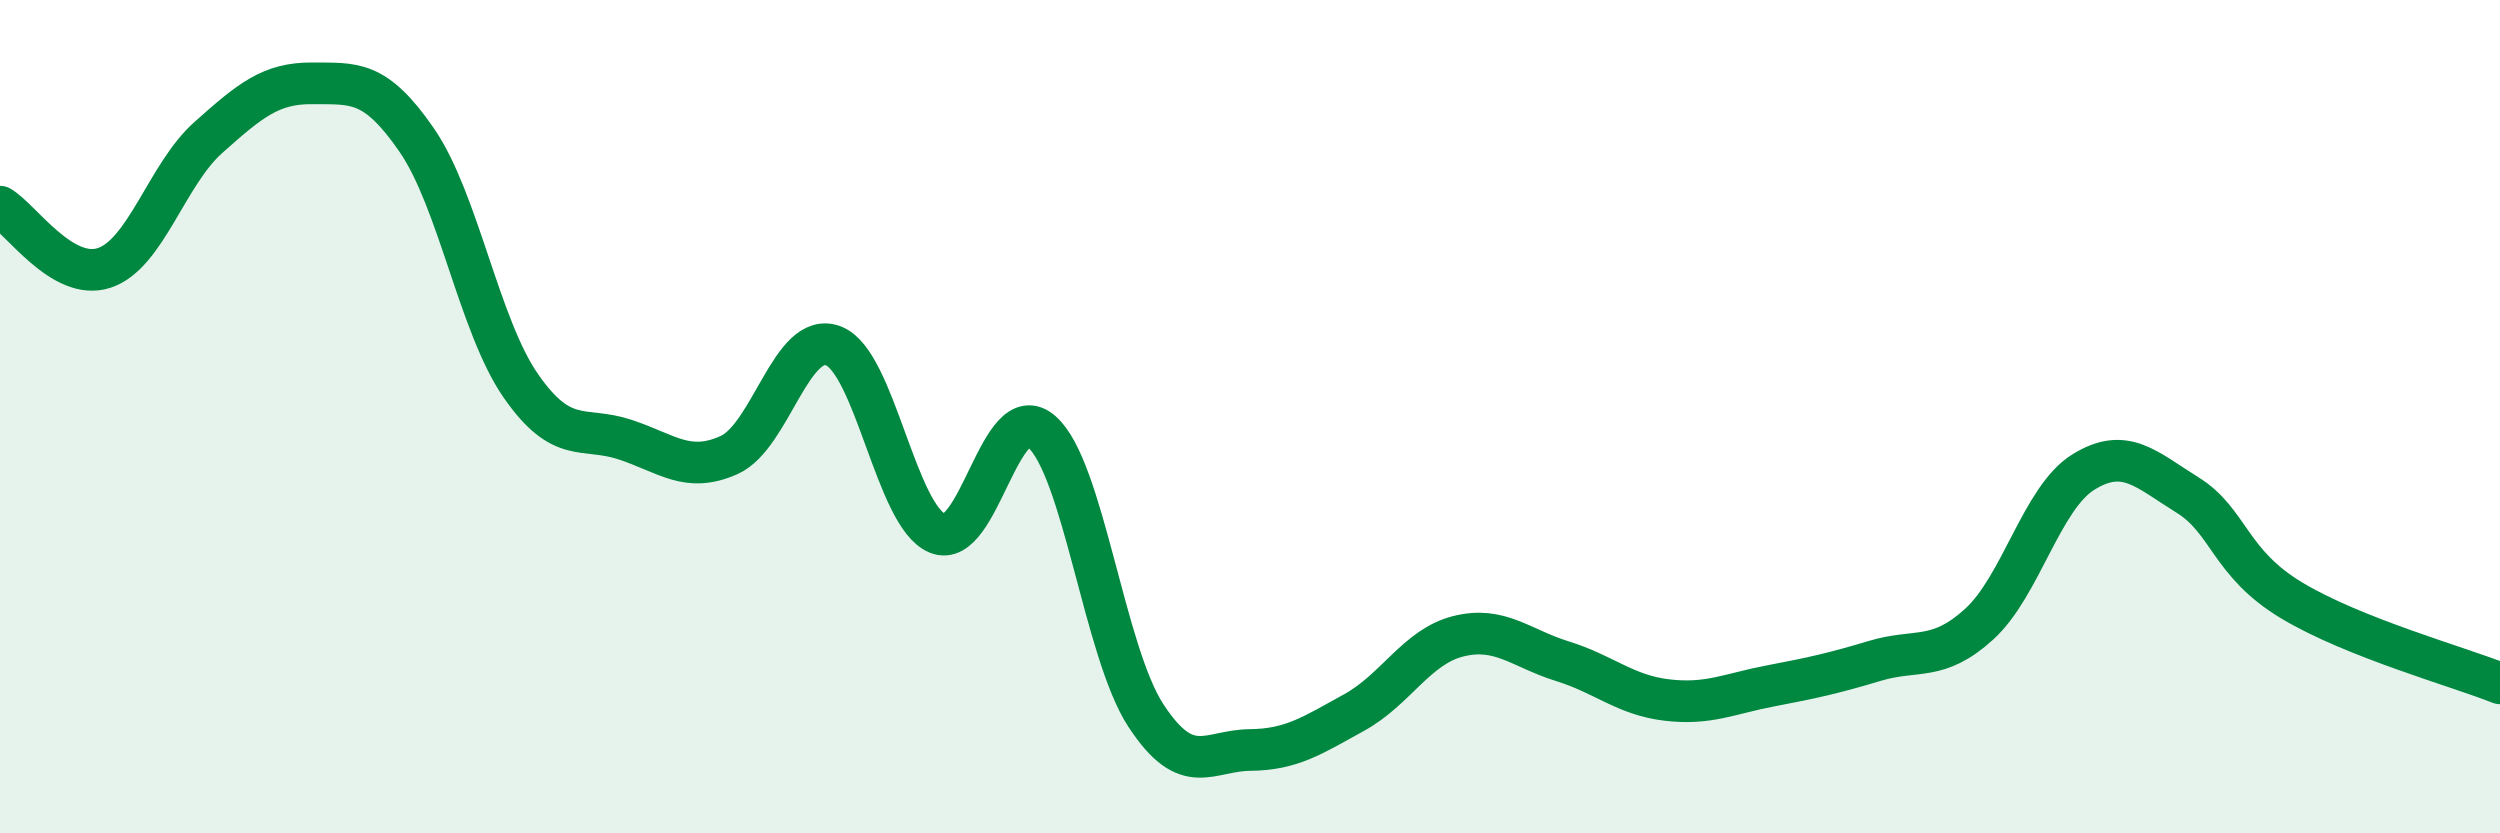
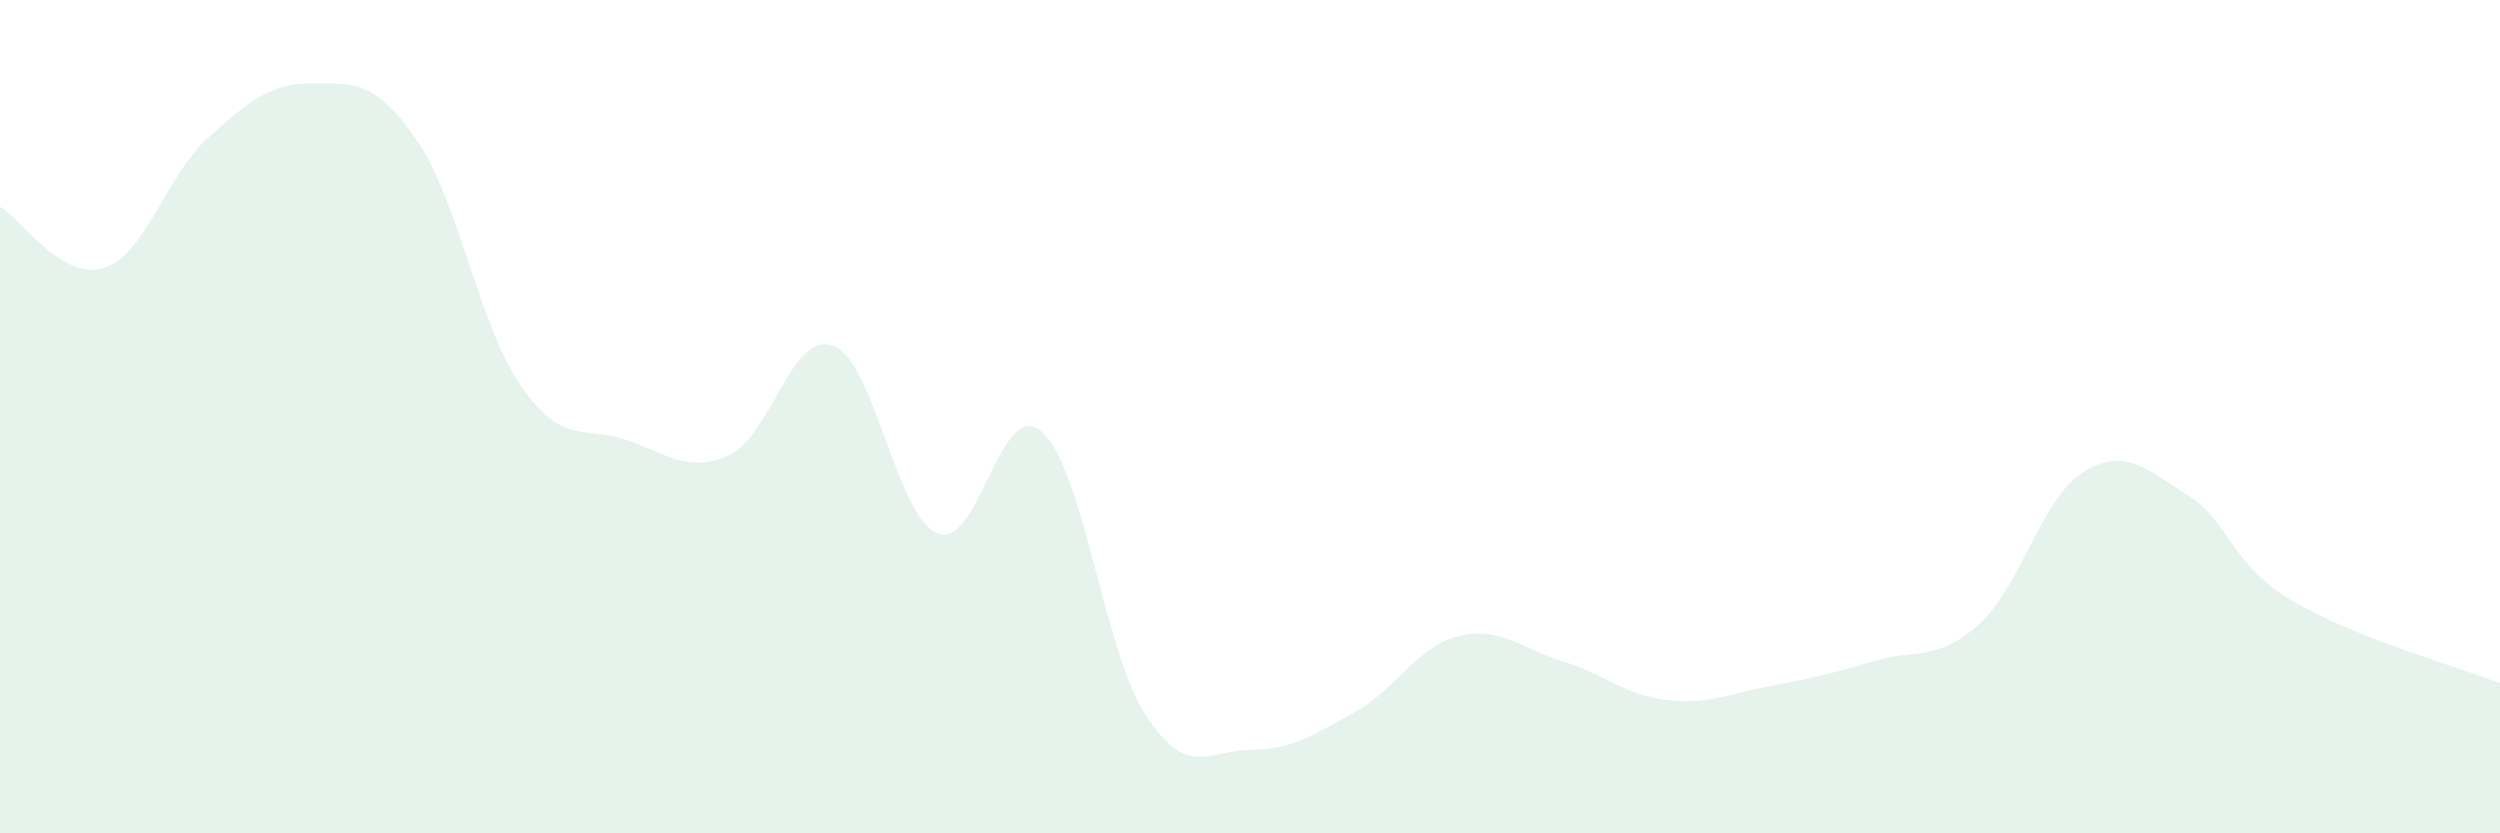
<svg xmlns="http://www.w3.org/2000/svg" width="60" height="20" viewBox="0 0 60 20">
  <path d="M 0,4.96 C 0.5,5.25 1.5,6.76 2.5,6.43 C 3.5,6.1 4,4.19 5,3.3 C 6,2.41 6.5,1.99 7.5,2 C 8.5,2.01 9,1.91 10,3.36 C 11,4.81 11.5,7.82 12.5,9.26 C 13.5,10.7 14,10.22 15,10.55 C 16,10.88 16.5,11.37 17.5,10.92 C 18.5,10.47 19,7.92 20,8.3 C 21,8.68 21.5,12.39 22.5,12.8 C 23.5,13.21 24,9.49 25,10.36 C 26,11.23 26.5,15.64 27.5,17.17 C 28.5,18.7 29,18.01 30,18 C 31,17.99 31.5,17.65 32.5,17.1 C 33.5,16.55 34,15.52 35,15.27 C 36,15.02 36.5,15.56 37.5,15.87 C 38.5,16.18 39,16.68 40,16.8 C 41,16.92 41.5,16.65 42.5,16.46 C 43.5,16.27 44,16.16 45,15.86 C 46,15.56 46.5,15.89 47.5,14.98 C 48.5,14.07 49,11.95 50,11.33 C 51,10.71 51.5,11.26 52.5,11.88 C 53.5,12.5 53.5,13.51 55,14.41 C 56.5,15.31 59,16 60,16.4L60 20L0 20Z" fill="#008740" opacity="0.1" stroke-linecap="round" stroke-linejoin="round" />
-   <path d="M 0,4.96 C 0.5,5.25 1.5,6.76 2.5,6.43 C 3.5,6.1 4,4.19 5,3.3 C 6,2.41 6.5,1.99 7.5,2 C 8.5,2.01 9,1.91 10,3.36 C 11,4.81 11.5,7.82 12.5,9.26 C 13.5,10.7 14,10.22 15,10.55 C 16,10.88 16.5,11.37 17.5,10.92 C 18.5,10.47 19,7.92 20,8.3 C 21,8.68 21.5,12.39 22.5,12.8 C 23.5,13.21 24,9.49 25,10.36 C 26,11.23 26.5,15.64 27.5,17.17 C 28.5,18.7 29,18.01 30,18 C 31,17.99 31.5,17.65 32.5,17.1 C 33.5,16.55 34,15.52 35,15.27 C 36,15.02 36.5,15.56 37.5,15.87 C 38.5,16.18 39,16.68 40,16.8 C 41,16.92 41.5,16.65 42.5,16.46 C 43.5,16.27 44,16.16 45,15.86 C 46,15.56 46.5,15.89 47.5,14.98 C 48.5,14.07 49,11.95 50,11.33 C 51,10.71 51.5,11.26 52.5,11.88 C 53.5,12.5 53.5,13.51 55,14.41 C 56.5,15.31 59,16 60,16.4" stroke="#008740" stroke-width="1" fill="none" stroke-linecap="round" stroke-linejoin="round" />
</svg>